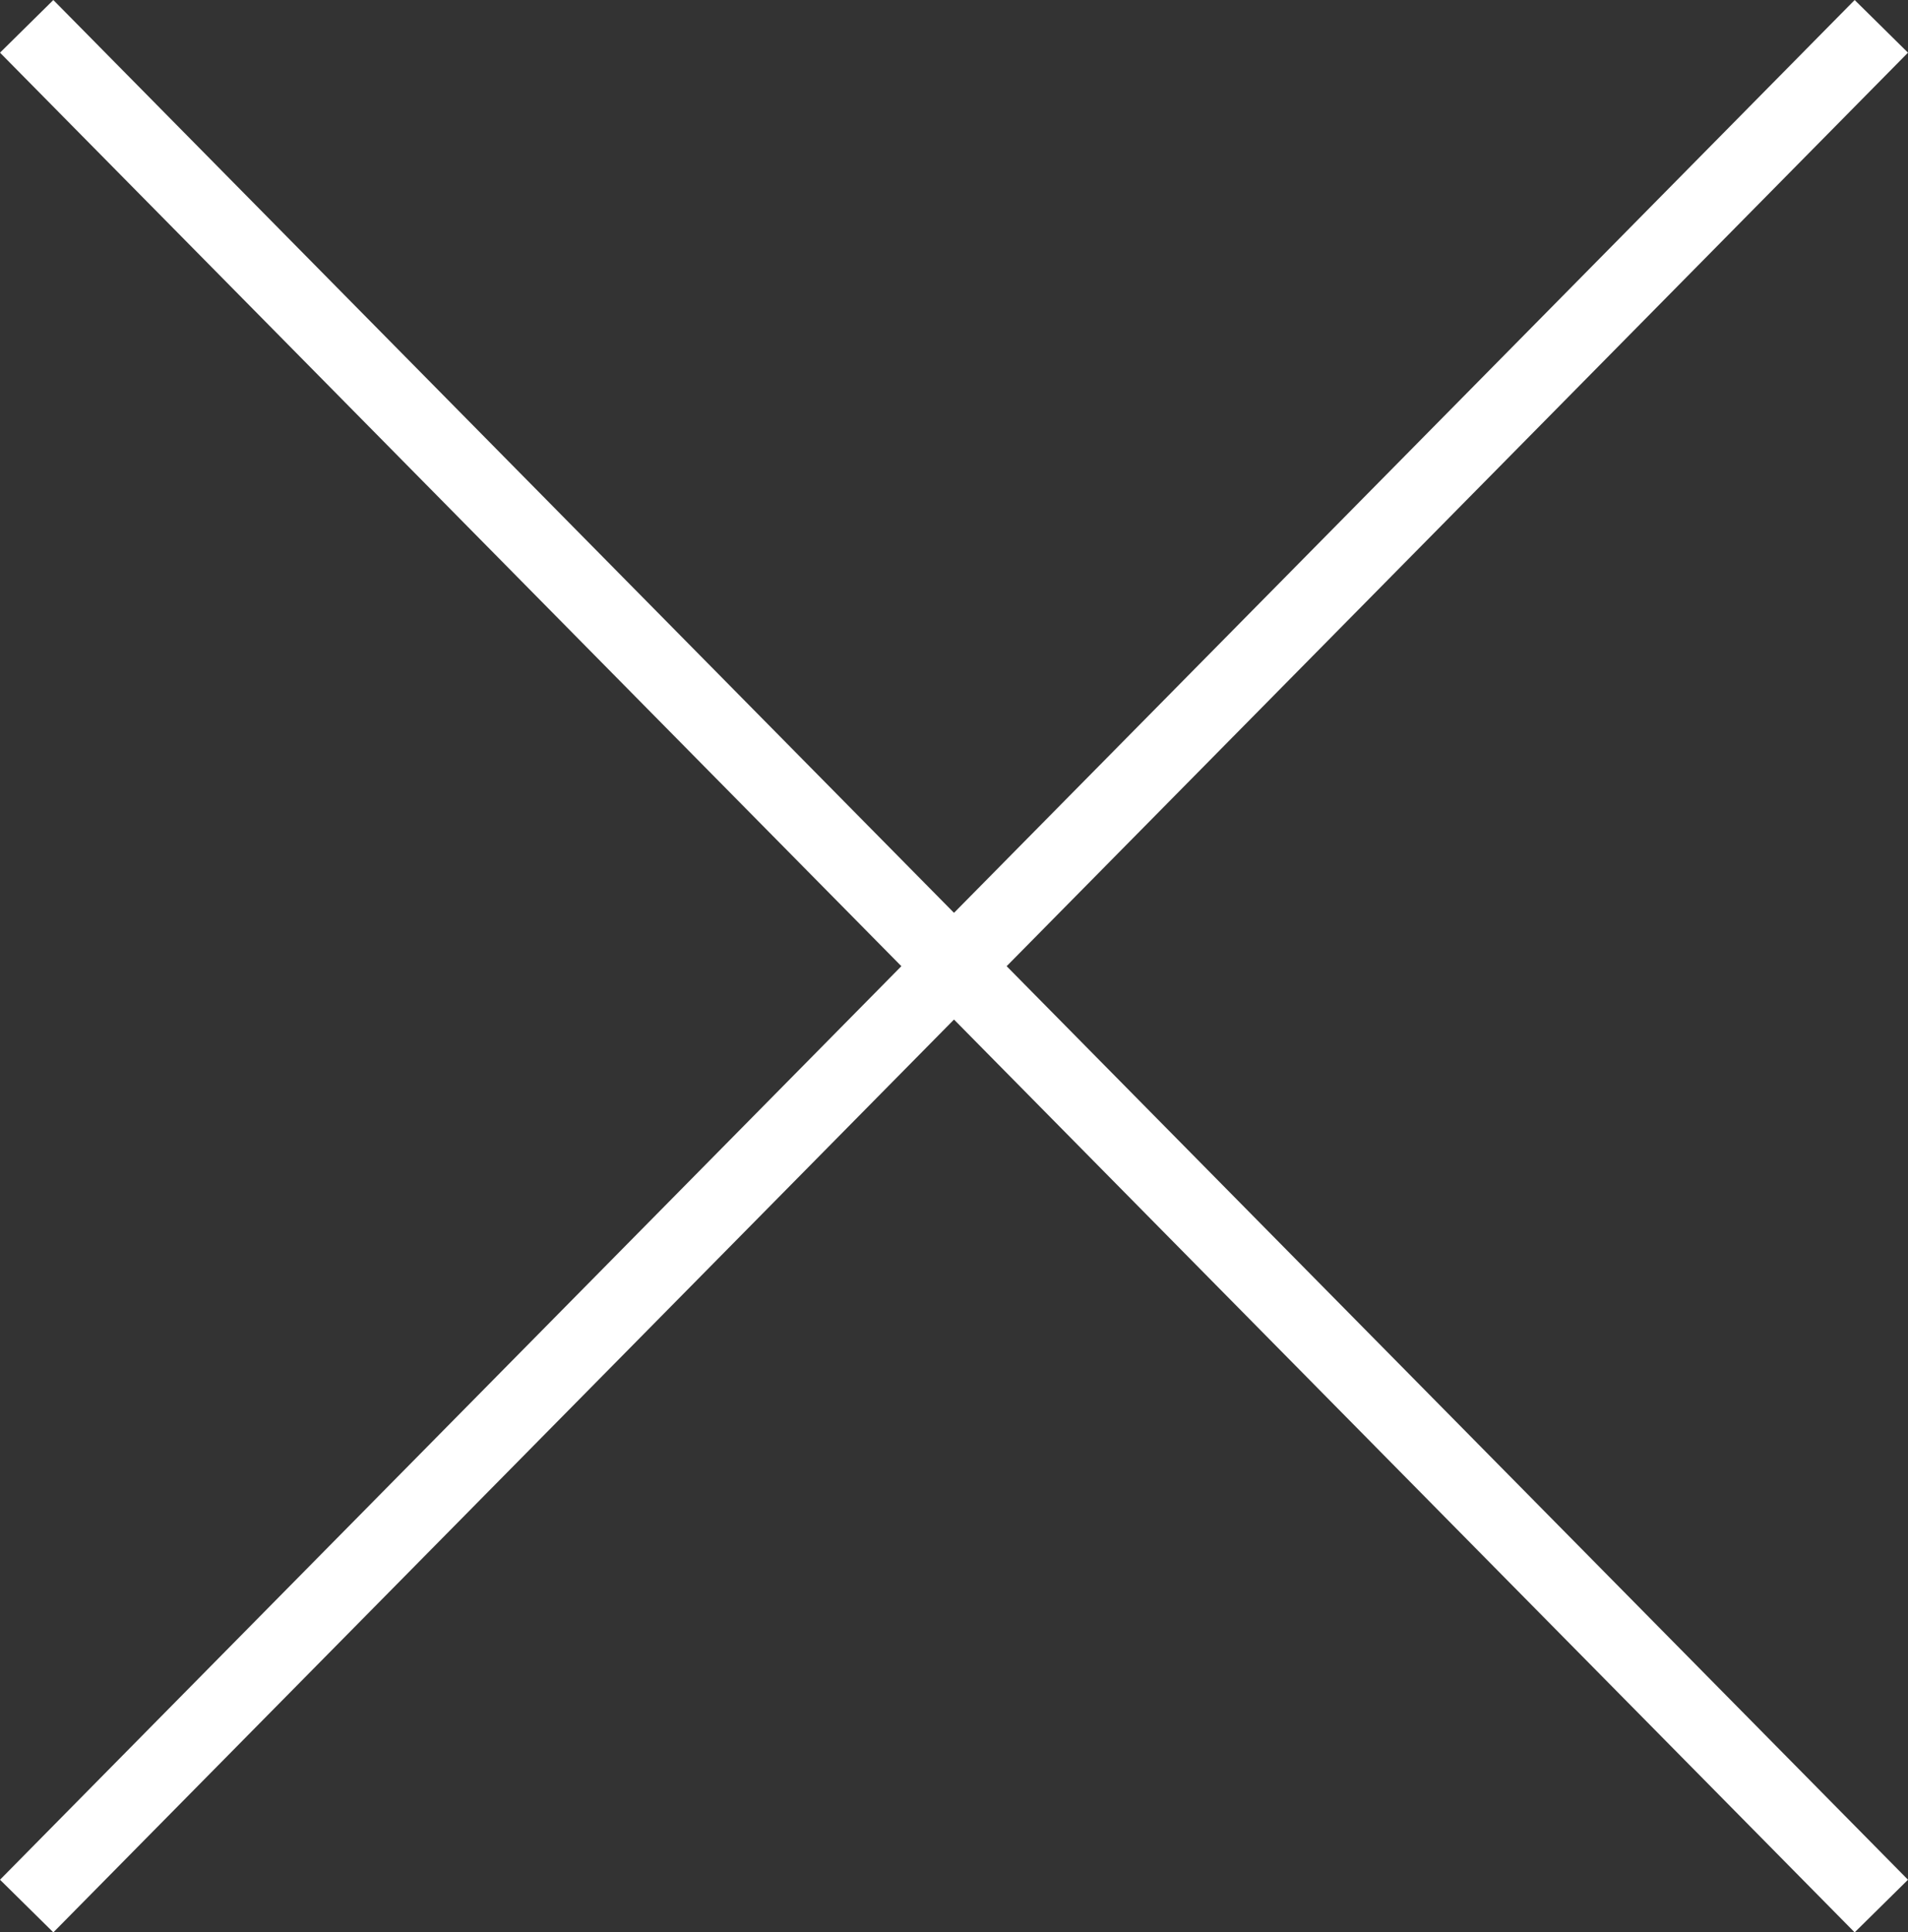
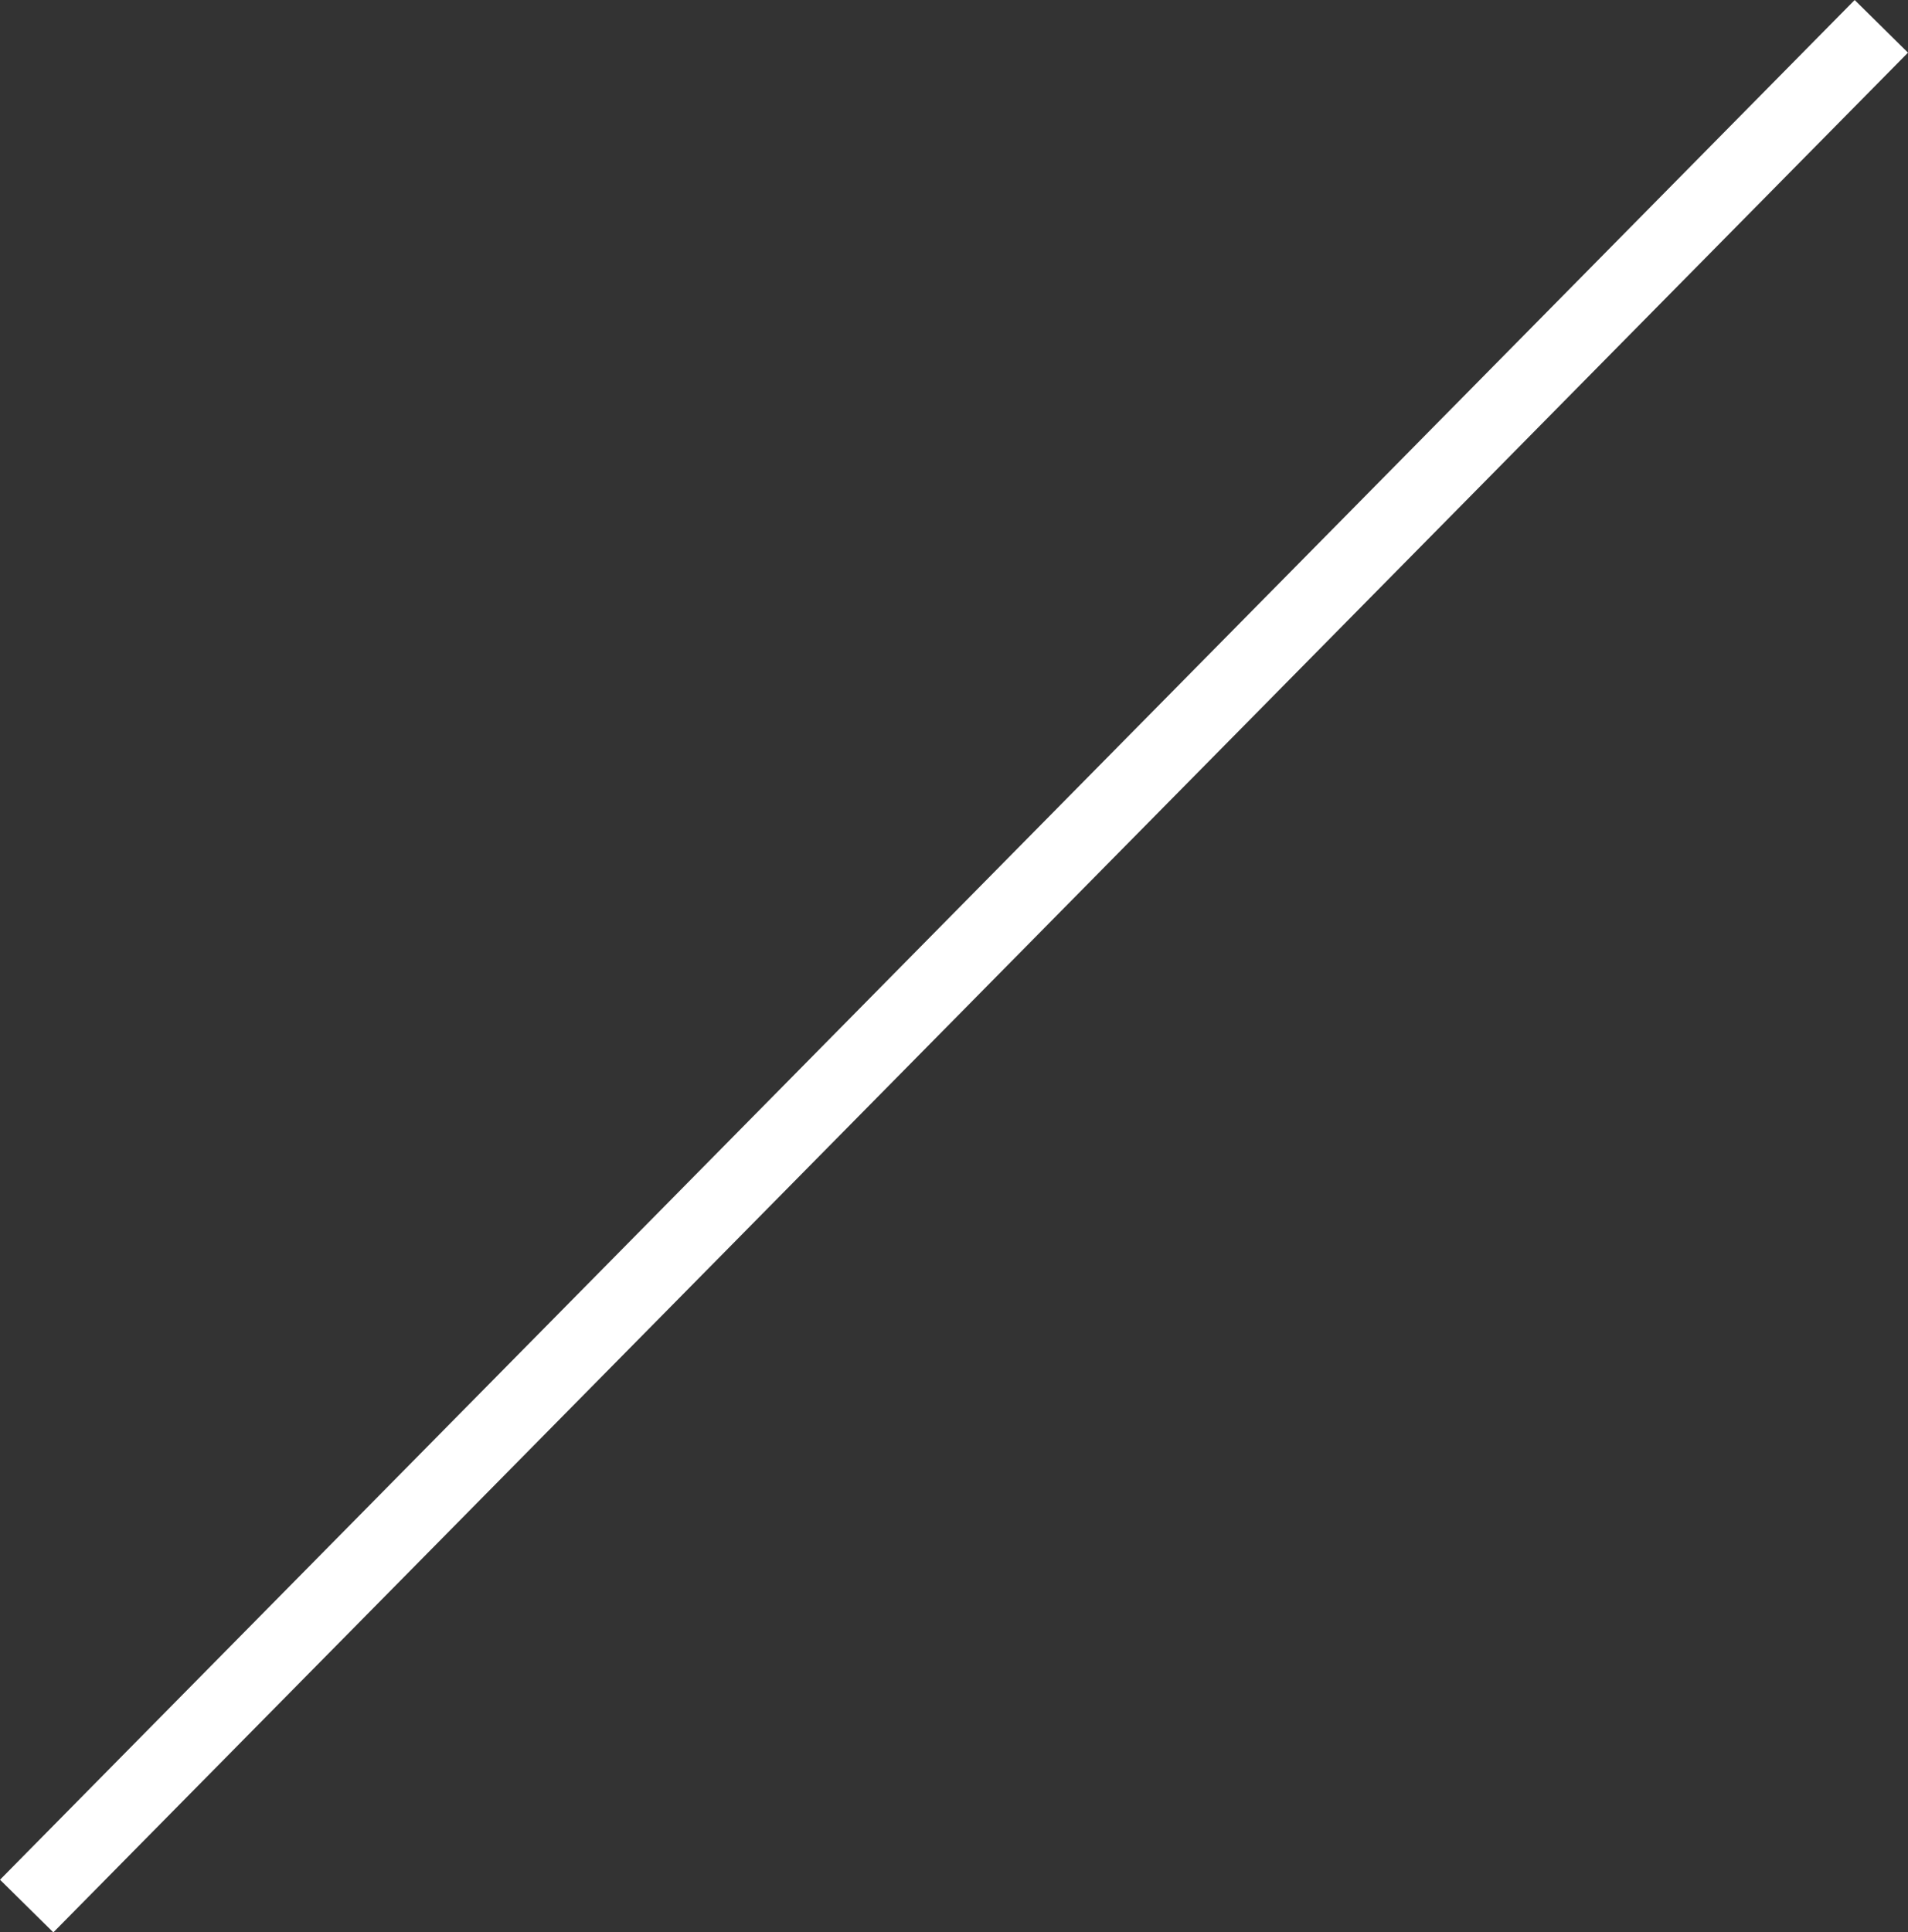
<svg xmlns="http://www.w3.org/2000/svg" width="50.924" height="51.565" viewBox="0 0 50.924 51.565">
  <rect x="0" y="0" width="50.924" height="51.565" fill="#333333" stroke="none" />
  <g id="close-white" transform="translate(-1729.788 -135.061)">
    <line id="Linea_10" data-name="Linea 10" x1="49.5" y2="50.16" transform="translate(1730.5 135.764)" fill="none" stroke="#fff" stroke-width="2" />
-     <line id="Linea_11" data-name="Linea 11" x2="49.5" y2="50.16" transform="translate(1730.5 135.764)" fill="none" stroke="#fff" stroke-width="2" />
  </g>
</svg>